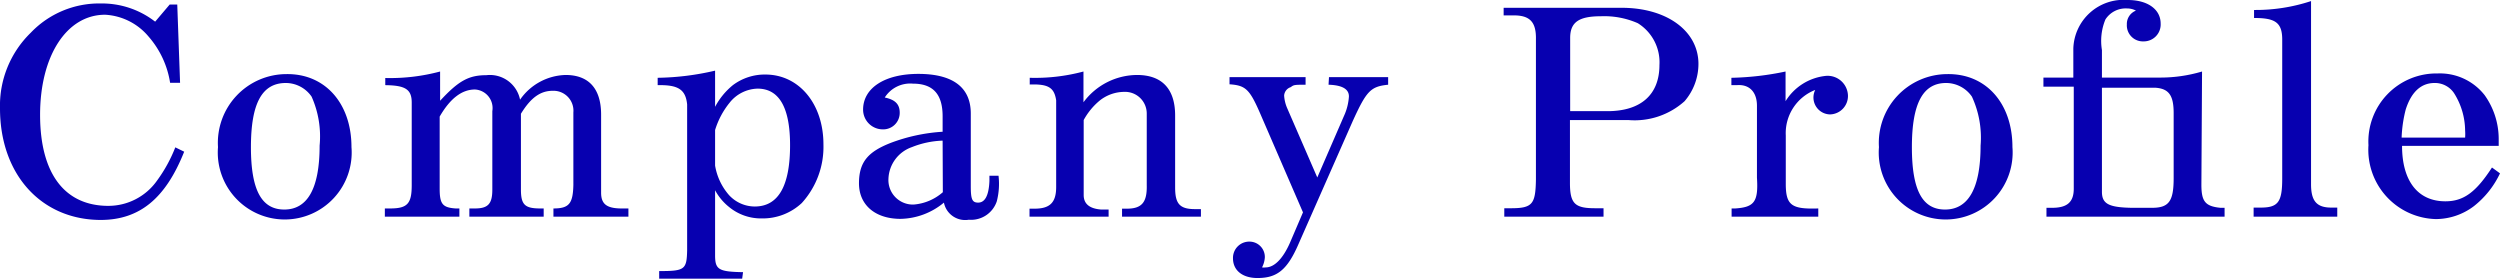
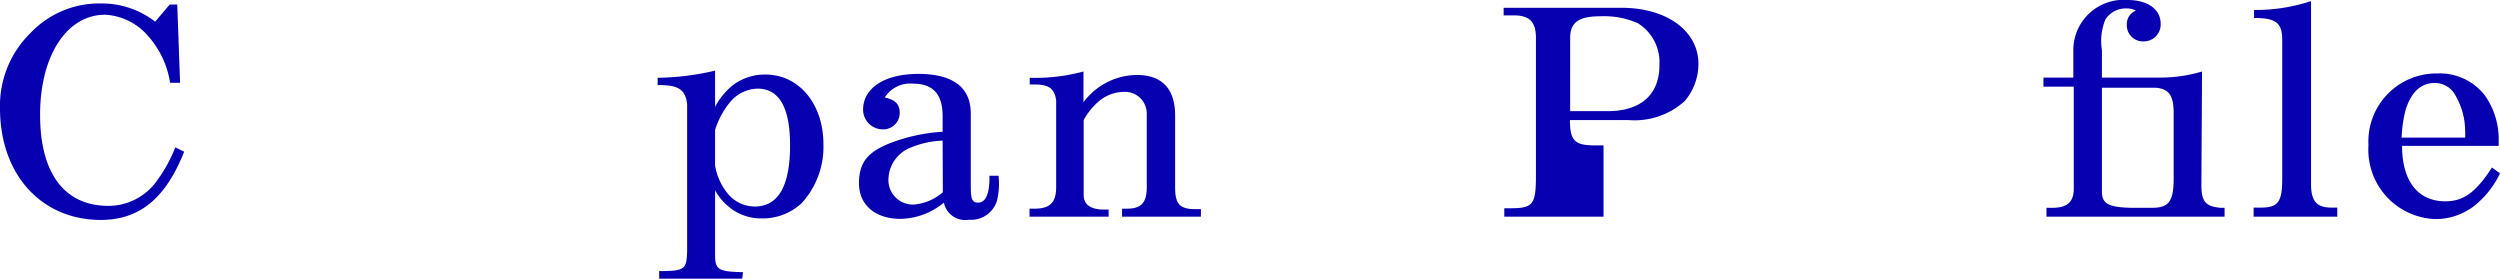
<svg xmlns="http://www.w3.org/2000/svg" viewBox="0 0 115.37 12.86">
  <defs>
    <style>.cls-1{fill:#0700b0;}</style>
  </defs>
  <g id="Layer_2" data-name="Layer 2">
    <g id="ヘッダー">
      <path class="cls-1" d="M8.5,7c-.86,2.16-2.06,3.15-3.86,3.15C1.9,10.14,0,8.05,0,5A4.69,4.69,0,0,1,1.42,1.51,4.36,4.36,0,0,1,4.65.16,4,4,0,0,1,7.16,1L7.83.21h.35l.13,3.61H7.85a4.23,4.23,0,0,0-1-2.14,2.81,2.81,0,0,0-2-1c-1.77,0-3,1.89-3,4.62S3,9.5,5,9.5A2.75,2.75,0,0,0,7.25,8.33,6.74,6.74,0,0,0,8.09,6.8Z" />
-       <path class="cls-1" d="M16.22,6.79a3.09,3.09,0,1,1-6.16,0,3.17,3.17,0,0,1,3.15-3.37C15,3.39,16.22,4.77,16.22,6.79Zm-4.64,0c0,2,.5,2.88,1.54,2.88s1.63-.92,1.63-2.95a4.51,4.51,0,0,0-.37-2.26,1.45,1.45,0,0,0-1.19-.63C12.09,3.83,11.58,4.77,11.58,6.79Z" />
-       <path class="cls-1" d="M17.76,9.62H18c.8,0,1-.22,1-1.07V4.73c0-.61-.3-.79-1.22-.8V3.6a8.93,8.93,0,0,0,2.53-.3V4.65c.85-.92,1.32-1.18,2.13-1.18A1.42,1.42,0,0,1,24,4.6,2.64,2.64,0,0,1,26.1,3.46c1.07,0,1.64.63,1.64,1.83v3.6c0,.52.25.72.91.73H29V10H25.54V9.62c.73,0,.9-.23.92-1.09V5.19a.92.92,0,0,0-.95-1c-.55,0-1,.29-1.47,1.06V8.75c0,.69.18.86.84.87h.21V10H21.66V9.62h.26c.61,0,.8-.22.8-.87V5.13a.86.86,0,0,0-.8-1c-.61,0-1.15.42-1.63,1.25V8.71c0,.7.13.87.74.91h.17V10H17.76Z" />
      <path class="cls-1" d="M34.25,12.86H30.42v-.35c1.18,0,1.27-.07,1.29-.95V4.82c-.07-.69-.41-.91-1.36-.89V3.59A12.3,12.3,0,0,0,33,3.26V4.93a3.25,3.25,0,0,1,.82-1,2.45,2.45,0,0,1,1.52-.49C36.88,3.45,38,4.8,38,6.66a3.85,3.85,0,0,1-1,2.71,2.64,2.64,0,0,1-1.85.71,2.32,2.32,0,0,1-1.52-.54A2.51,2.51,0,0,1,33,8.78v3c0,.66.16.76,1.29.78ZM33,7.64A2.75,2.75,0,0,0,33.64,9a1.62,1.62,0,0,0,1.19.53c1.09,0,1.63-.95,1.63-2.83,0-1.73-.5-2.61-1.5-2.61a1.7,1.7,0,0,0-1.29.65A3.73,3.73,0,0,0,33,6Z" />
      <path class="cls-1" d="M46.08,8.11A3.21,3.21,0,0,1,46,9.29a1.25,1.25,0,0,1-1.29.85,1,1,0,0,1-1.15-.79,3.22,3.22,0,0,1-2,.75c-1.17,0-1.92-.64-1.92-1.64S40.08,7,41.09,6.6a8.16,8.16,0,0,1,2.41-.52V5.37c0-1-.42-1.51-1.37-1.51a1.39,1.39,0,0,0-1.3.64c.48.1.69.31.69.7a.76.76,0,0,1-.78.77.91.91,0,0,1-.91-.91c0-1,1-1.65,2.55-1.65S44.8,4,44.8,5.24V8.59c0,.6.06.76.34.76s.49-.26.52-1V8.11ZM43.5,6.49a4.17,4.17,0,0,0-1.42.3A1.61,1.61,0,0,0,41,8.25a1.13,1.13,0,0,0,1.16,1.19,2.31,2.31,0,0,0,1.35-.57Z" />
      <path class="cls-1" d="M47.51,9.63h.23c.71,0,1-.28,1-1v-4c-.09-.59-.36-.76-1.22-.73V3.59A8.62,8.62,0,0,0,50,3.3V4.72a3.1,3.1,0,0,1,2.47-1.26c1.16,0,1.76.65,1.76,1.87V8.65c0,.74.2,1,.91,1h.28V10H51.78V9.63H52c.7,0,.94-.3.92-1.09V5.24a1,1,0,0,0-1.05-1,1.83,1.83,0,0,0-1.12.4,3.09,3.09,0,0,0-.74.9V9c0,.41.27.63.81.67h.34V10H47.51Z" />
-       <path class="cls-1" d="M61.33,3.56h2.73v.35c-.81.08-1,.29-1.63,1.67l-2.51,5.69c-.52,1.2-1,1.56-1.89,1.56-.69,0-1.13-.35-1.13-.91a.75.75,0,0,1,.76-.77.71.71,0,0,1,.71.72,1.15,1.15,0,0,1-.13.47.59.59,0,0,0,.17,0c.4,0,.8-.41,1.12-1.14l.6-1.4-2-4.62c-.47-1.07-.66-1.24-1.39-1.29V3.56h3.51v.35c-.48,0-.55,0-.68.11a.44.44,0,0,0-.31.39,1.74,1.74,0,0,0,.14.58l1.39,3.2,1.28-2.95a2.54,2.54,0,0,0,.18-.79c0-.34-.31-.52-.94-.54Z" />
-       <path class="cls-1" d="M69.42,9.61h.31c1,0,1.13-.2,1.15-1.32V1.83C70.9,1,70.59.7,69.82.71h-.43V.36h5.45c2.08,0,3.54,1.07,3.54,2.59a2.64,2.64,0,0,1-.64,1.72,3.45,3.45,0,0,1-2.6.87H72.45v2.9c0,1,.25,1.18,1.25,1.17H74V10H69.42Zm4.76-4.48c1.54,0,2.4-.76,2.4-2.13a2.12,2.12,0,0,0-1-1.93,3.86,3.86,0,0,0-1.7-.32c-1,0-1.42.26-1.42,1V5.13Z" />
-       <path class="cls-1" d="M79.91,9.62h.17c.88-.06,1.07-.31,1-1.42V4.88c0-.63-.35-1-.93-.95h-.25V3.59a13.27,13.27,0,0,0,2.5-.29V4.67A2.48,2.48,0,0,1,84.28,3.5a.94.94,0,0,1,1,.92.85.85,0,0,1-.82.86.78.78,0,0,1-.69-1.13,2.14,2.14,0,0,0-1.36,2.1V8.48c0,1,.27,1.18,1.5,1.14V10h-4Z" />
-       <path class="cls-1" d="M92.87,6.79a3.09,3.09,0,1,1-6.16,0,3.17,3.17,0,0,1,3.15-3.37C91.65,3.39,92.87,4.77,92.87,6.79Zm-4.64,0c0,2,.49,2.88,1.53,2.88s1.64-.92,1.64-2.95A4.51,4.51,0,0,0,91,4.46a1.45,1.45,0,0,0-1.19-.63C88.74,3.83,88.23,4.77,88.23,6.79Z" />
+       <path class="cls-1" d="M69.42,9.61h.31c1,0,1.13-.2,1.15-1.32V1.83C70.9,1,70.59.7,69.82.71h-.43V.36h5.45c2.08,0,3.54,1.07,3.54,2.59a2.64,2.64,0,0,1-.64,1.72,3.45,3.45,0,0,1-2.6.87H72.45c0,1,.25,1.18,1.25,1.17H74V10H69.42Zm4.76-4.48c1.54,0,2.4-.76,2.4-2.13a2.12,2.12,0,0,0-1-1.93,3.86,3.86,0,0,0-1.7-.32c-1,0-1.42.26-1.42,1V5.13Z" />
      <path class="cls-1" d="M101.59,8.52c0,.77.17,1,.88,1.07h.19V10H94.44V9.59h.26c.67,0,1-.24,1-.88V4H94.3V3.58h1.38V2.24A2.32,2.32,0,0,1,98.19,0c.92,0,1.52.43,1.52,1.09a.78.78,0,0,1-.79.82.74.74,0,0,1-.77-.78.66.66,0,0,1,.42-.64.88.88,0,0,0-.41-.1,1.11,1.11,0,0,0-1,.51A2.59,2.59,0,0,0,97,2.31V3.58h2.7a6.74,6.74,0,0,0,1.92-.28ZM97,8.85c0,.56.32.72,1.37.74h.94c.78,0,1-.3,1-1.37v-3c0-.8-.21-1.12-.82-1.17H97Z" />
      <path class="cls-1" d="M104,9.58h.32c.81,0,1-.25,1-1.34V1.83c0-.8-.33-1-1.3-1V.46a8.16,8.16,0,0,0,2.63-.41V8.5c0,.78.26,1.08.94,1.08h.27V10H104Z" />
      <path class="cls-1" d="M115.37,8a4.21,4.21,0,0,1-1.2,1.51,2.92,2.92,0,0,1-1.76.6,3.2,3.2,0,0,1-3.11-3.41,3.14,3.14,0,0,1,3.19-3.31,2.62,2.62,0,0,1,2.17,1,3.48,3.48,0,0,1,.65,2c0,.08,0,.19,0,.34h-4.46c0,1.61.72,2.56,2,2.56.84,0,1.41-.42,2.15-1.56Zm-1.61-1.65a2.19,2.19,0,0,0,0-.33,3.27,3.27,0,0,0-.51-1.72,1.06,1.06,0,0,0-.9-.47c-.62,0-1.07.41-1.33,1.22a6,6,0,0,0-.19,1.3Z" />
    </g>
  </g>
</svg>